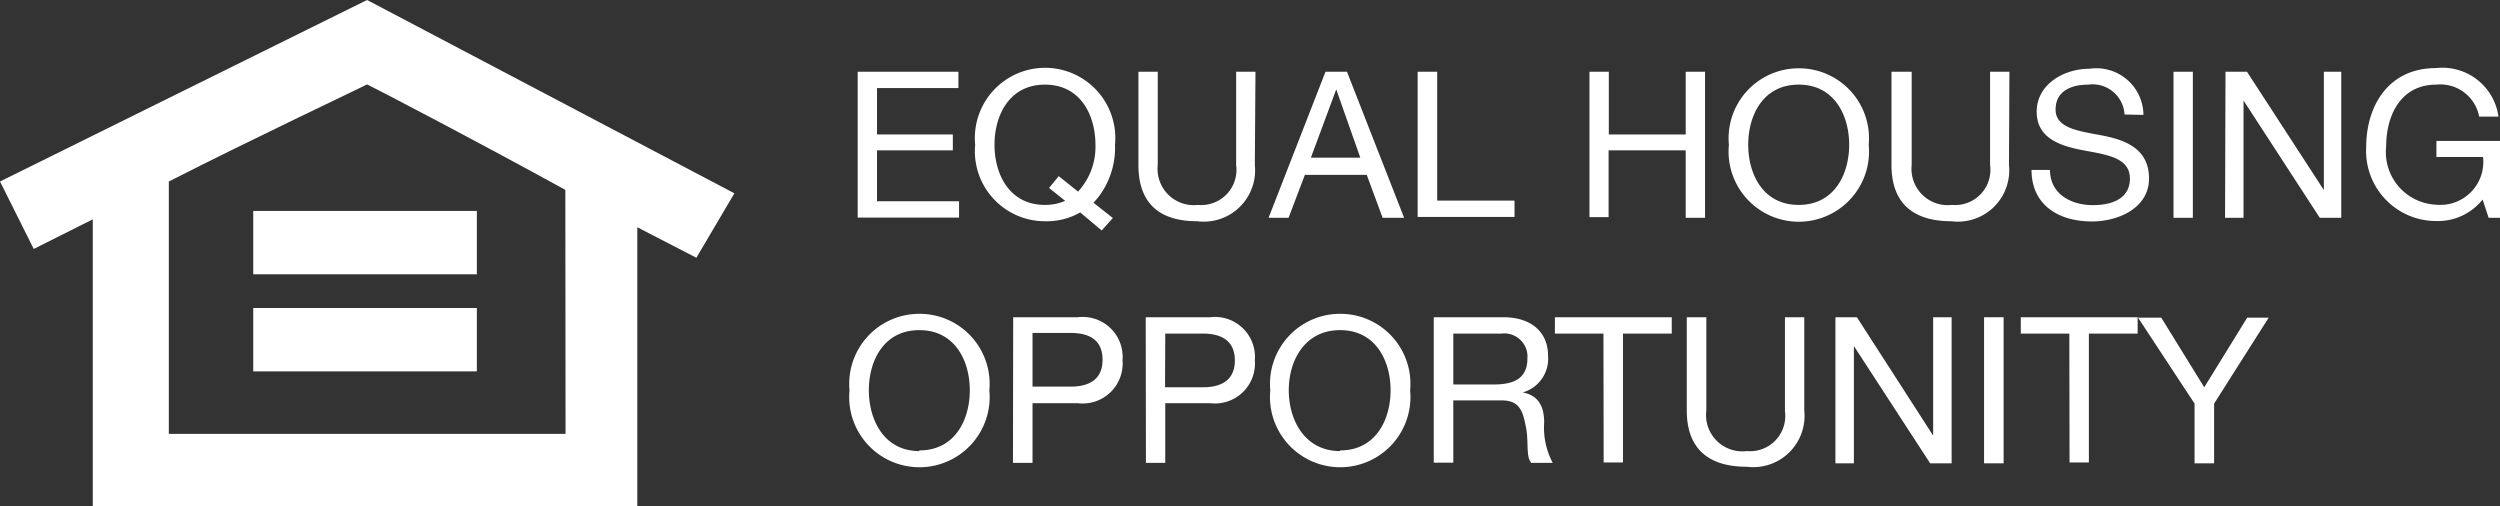
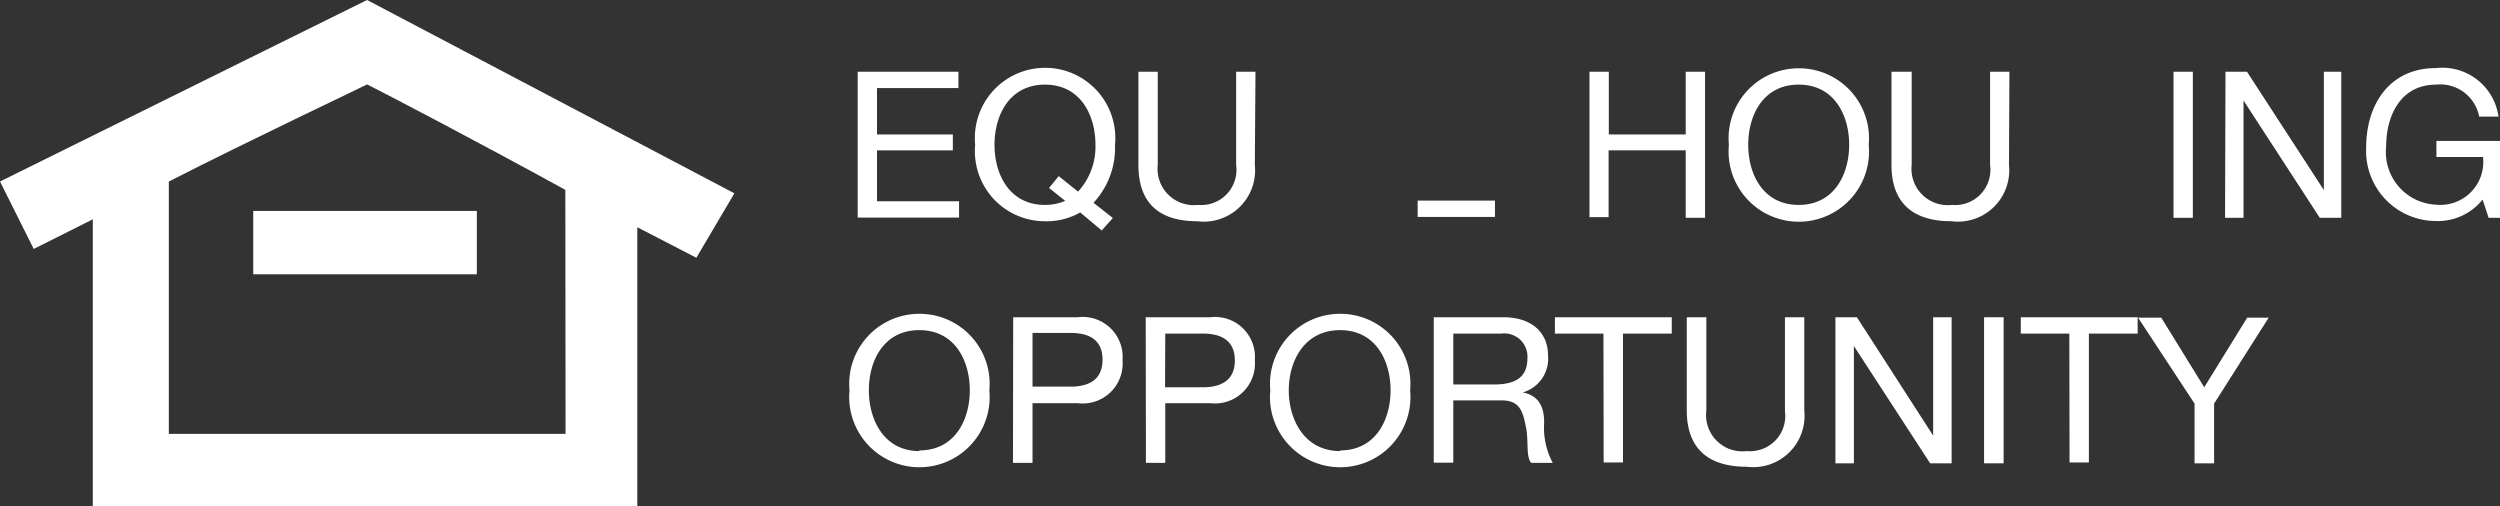
<svg xmlns="http://www.w3.org/2000/svg" width="116.39" height="23.58" viewBox="0 0 116.39 23.58">
  <rect x="0" y="0" width="116.39" height="23.58" fill="#333333" stroke="none" />
  <title>eoh</title>
  <rect x="11.79" y="9.82" width="10.41" height="2.95" style="fill:#fff" />
-   <rect x="11.79" y="14.34" width="10.41" height="2.95" style="fill:#fff" />
  <path d="M34.19,9,17.09,0l-.79.39L0,8.45l1.57,3.14,2.75-1.38V23.58H29.67v-13L32.42,12Zm-7.86,11.2H7.86V8.45c3.93-2,8.45-4.13,9.23-4.52.79.39,5.3,2.75,9.23,4.91Z" style="fill:#fff" />
  <path d="M39.93,3.34h4.69V4.1H40.83V6.26h3.53V7H40.83V9.37h3.82v.76H39.93Z" style="fill:#fff" />
  <path d="M51.29,10.73l-1-.84a3.13,3.13,0,0,1-1.63.41,3.26,3.26,0,0,1-3.26-3.56,3.27,3.27,0,1,1,6.51,0,3.75,3.75,0,0,1-1,2.7l.9.71Zm-2-2.53.9.72A3.08,3.08,0,0,0,51,6.74c0-1.37-.69-2.8-2.35-2.8s-2.35,1.43-2.35,2.8.69,2.8,2.35,2.8a2.31,2.31,0,0,0,.94-.19l-.75-.6Z" style="fill:#fff" />
  <path d="M58.42,7.68a2.39,2.39,0,0,1-2.68,2.62C54,10.3,53,9.49,53,7.68V3.34h.9V7.68a1.69,1.69,0,0,0,1.88,1.86,1.64,1.64,0,0,0,1.77-1.86V3.34h.9Z" style="fill:#fff" />
-   <path d="M61.71,3.34h1l2.66,6.8h-1l-.74-2H60.75l-.76,2h-.93Zm-.68,4h2.3L62.21,4.16h0Z" style="fill:#fff" />
-   <path d="M66,3.34h.91v6h3.6v.76H66Z" style="fill:#fff" />
+   <path d="M66,3.34v6h3.6v.76H66Z" style="fill:#fff" />
  <path d="M74,3.34h.9V6.26h3.58V3.34h.9v6.8h-.9V7H74.89v3.11H74Z" style="fill:#fff" />
  <path d="M83.74,3.18A3.26,3.26,0,0,1,87,6.74a3.27,3.27,0,1,1-6.51,0A3.26,3.26,0,0,1,83.74,3.18Zm0,6.36c1.66,0,2.35-1.43,2.35-2.8s-.69-2.8-2.35-2.8-2.35,1.43-2.35,2.8S82.08,9.54,83.74,9.54Z" style="fill:#fff" />
  <path d="M93.53,7.68a2.39,2.39,0,0,1-2.68,2.62c-1.75,0-2.79-.81-2.79-2.62V3.34H89V7.68a1.69,1.69,0,0,0,1.88,1.86,1.64,1.64,0,0,0,1.77-1.86V3.34h.9Z" style="fill:#fff" />
-   <path d="M98.91,5.33a1.49,1.49,0,0,0-1.69-1.39c-.76,0-1.52.28-1.52,1.16s1.09,1,2.18,1.21,2.17.63,2.17,2-1.42,2-2.66,2c-1.52,0-2.81-.74-2.81-2.4h.86c0,1.14,1,1.64,2,1.64.82,0,1.72-.26,1.72-1.24S98.06,7.2,97,7s-2.18-.55-2.18-1.8,1.23-2,2.47-2a2.19,2.19,0,0,1,2.5,2.15Z" style="fill:#fff" />
  <path d="M101.19,3.34h.9v6.8h-.9Z" style="fill:#fff" />
  <path d="M103.61,3.34h1l3.58,5.51h0V3.34H109v6.8h-1l-3.55-5.46h0v5.46h-.86Z" style="fill:#fff" />
  <path d="M115.58,9.29a2.66,2.66,0,0,1-2.18,1,3.26,3.26,0,0,1-3.24-3.43c0-2,1.09-3.69,3.24-3.69a2.64,2.64,0,0,1,2.92,2.26h-.9a1.84,1.84,0,0,0-2-1.49c-1.65,0-2.33,1.43-2.33,2.88a2.45,2.45,0,0,0,2.33,2.71,2,2,0,0,0,2.18-2.22h-2.17V6.56h3v3.58h-.57Z" style="fill:#fff" />
  <path d="M42.8,14.61a3.26,3.26,0,0,1,3.26,3.56,3.27,3.27,0,1,1-6.51,0A3.26,3.26,0,0,1,42.8,14.61Zm0,6.36c1.66,0,2.35-1.43,2.35-2.8s-.69-2.8-2.35-2.8-2.35,1.43-2.35,2.8S41.15,21,42.8,21Z" style="fill:#fff" />
  <path d="M47.17,14.77h3a1.86,1.86,0,0,1,2.09,2,1.86,1.86,0,0,1-2.09,2H48.07v2.78h-.91ZM48.07,18h1.77c1,0,1.49-.44,1.49-1.25s-.47-1.25-1.49-1.25H48.07Z" style="fill:#fff" />
  <path d="M53.34,14.77h3a1.86,1.86,0,0,1,2.08,2,1.86,1.86,0,0,1-2.08,2H54.25v2.78h-.9Zm.9,3.26H56c1,0,1.49-.44,1.49-1.25S57,15.53,56,15.53H54.25Z" style="fill:#fff" />
  <path d="M62.39,14.61a3.26,3.26,0,0,1,3.26,3.56,3.27,3.27,0,1,1-6.51,0A3.26,3.26,0,0,1,62.39,14.61Zm0,6.36c1.66,0,2.35-1.43,2.35-2.8s-.69-2.8-2.35-2.8S60,16.8,60,18.17,60.73,21,62.39,21Z" style="fill:#fff" />
  <path d="M66.75,14.77H70c1.28,0,2.07.69,2.07,1.78a1.63,1.63,0,0,1-1.18,1.72v0c.79.15,1,.73,1,1.4a3.49,3.49,0,0,0,.4,1.88h-1c-.26-.28-.11-1-.25-1.68s-.26-1.23-1.13-1.23H67.66v2.9h-.91Zm2.79,3.13c.85,0,1.57-.22,1.57-1.21a1.08,1.08,0,0,0-1.21-1.16H67.66V17.9Z" style="fill:#fff" />
  <path d="M74.65,15.53H72.39v-.76h5.44v.76H75.56v6h-.9Z" style="fill:#fff" />
  <path d="M84,19.11a2.39,2.39,0,0,1-2.68,2.62c-1.75,0-2.79-.81-2.79-2.62V14.77h.91v4.34A1.69,1.69,0,0,0,81.33,21a1.64,1.64,0,0,0,1.77-1.86V14.77H84Z" style="fill:#fff" />
  <path d="M85.45,14.77h1L90,20.28h0V14.77h.86v6.8h-1l-3.55-5.46h0v5.46h-.86Z" style="fill:#fff" />
  <path d="M92.37,14.77h.91v6.8h-.91Z" style="fill:#fff" />
  <path d="M96.34,15.53H94.08v-.76h5.44v.76H97.25v6h-.9Z" style="fill:#fff" />
  <path d="M103.08,18.79v2.78h-.91V18.79l-2.63-4h1.08l2,3.24,2-3.24h1Z" style="fill:#fff" />
</svg>